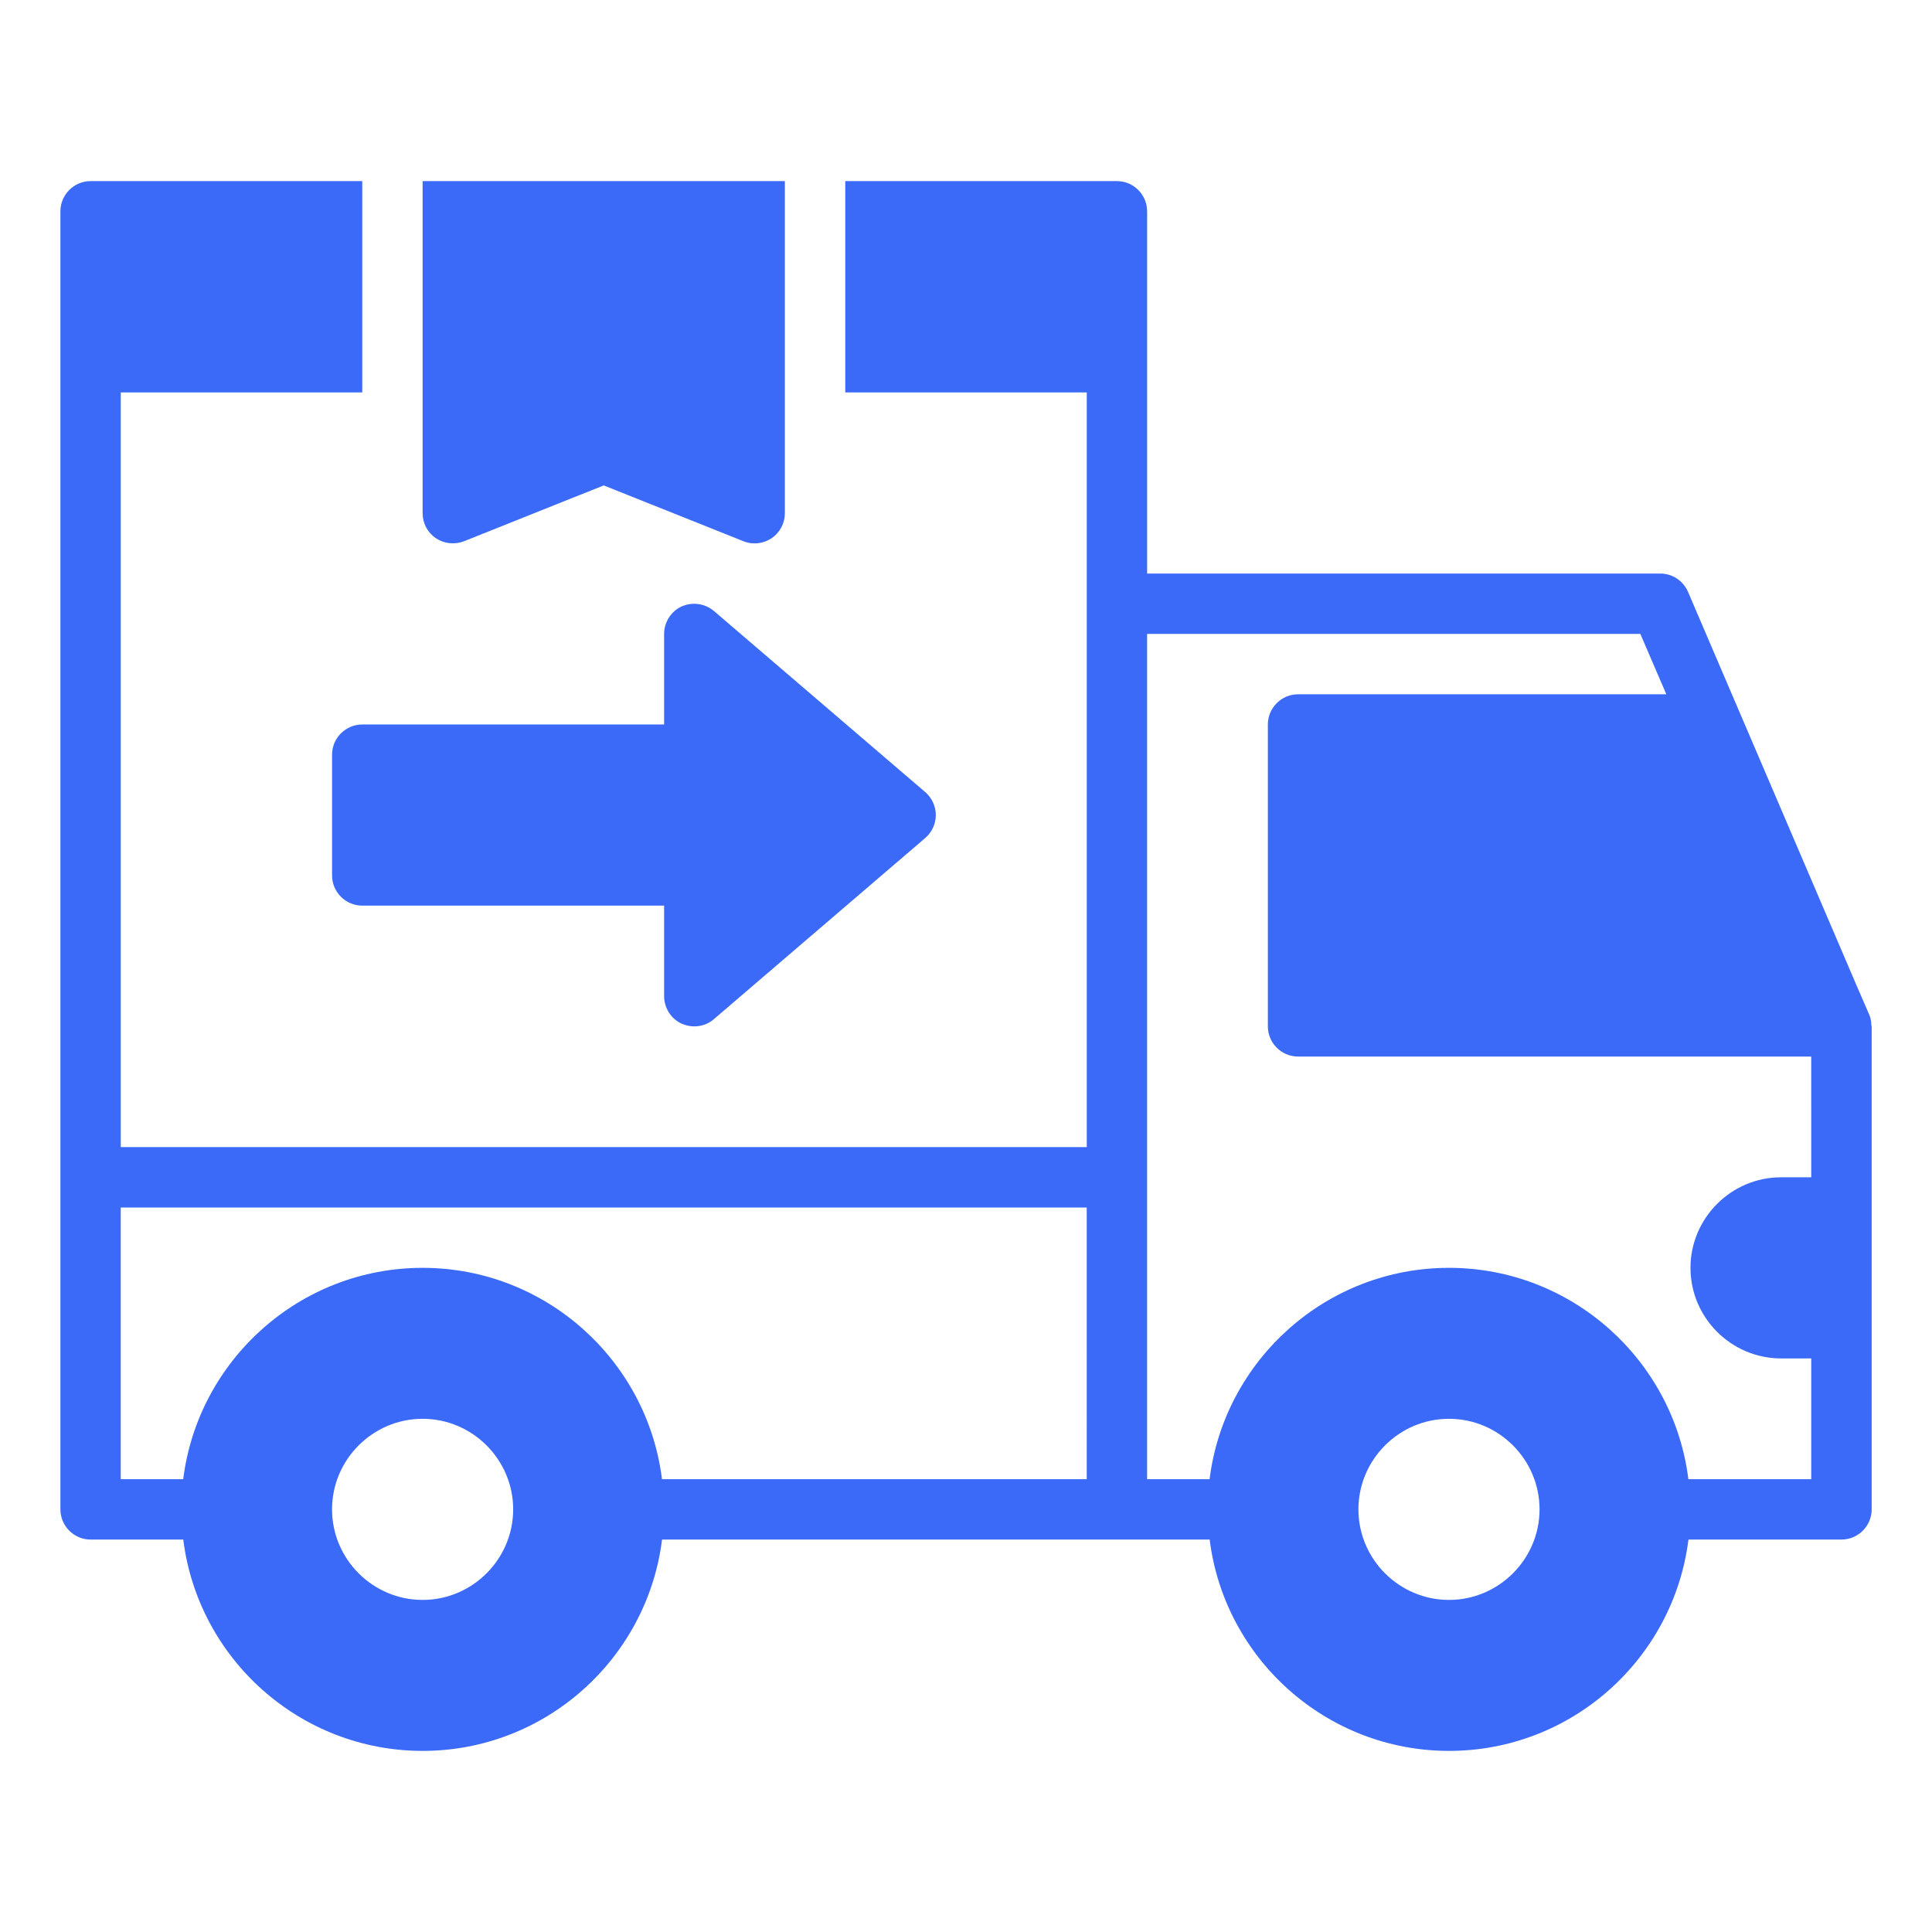
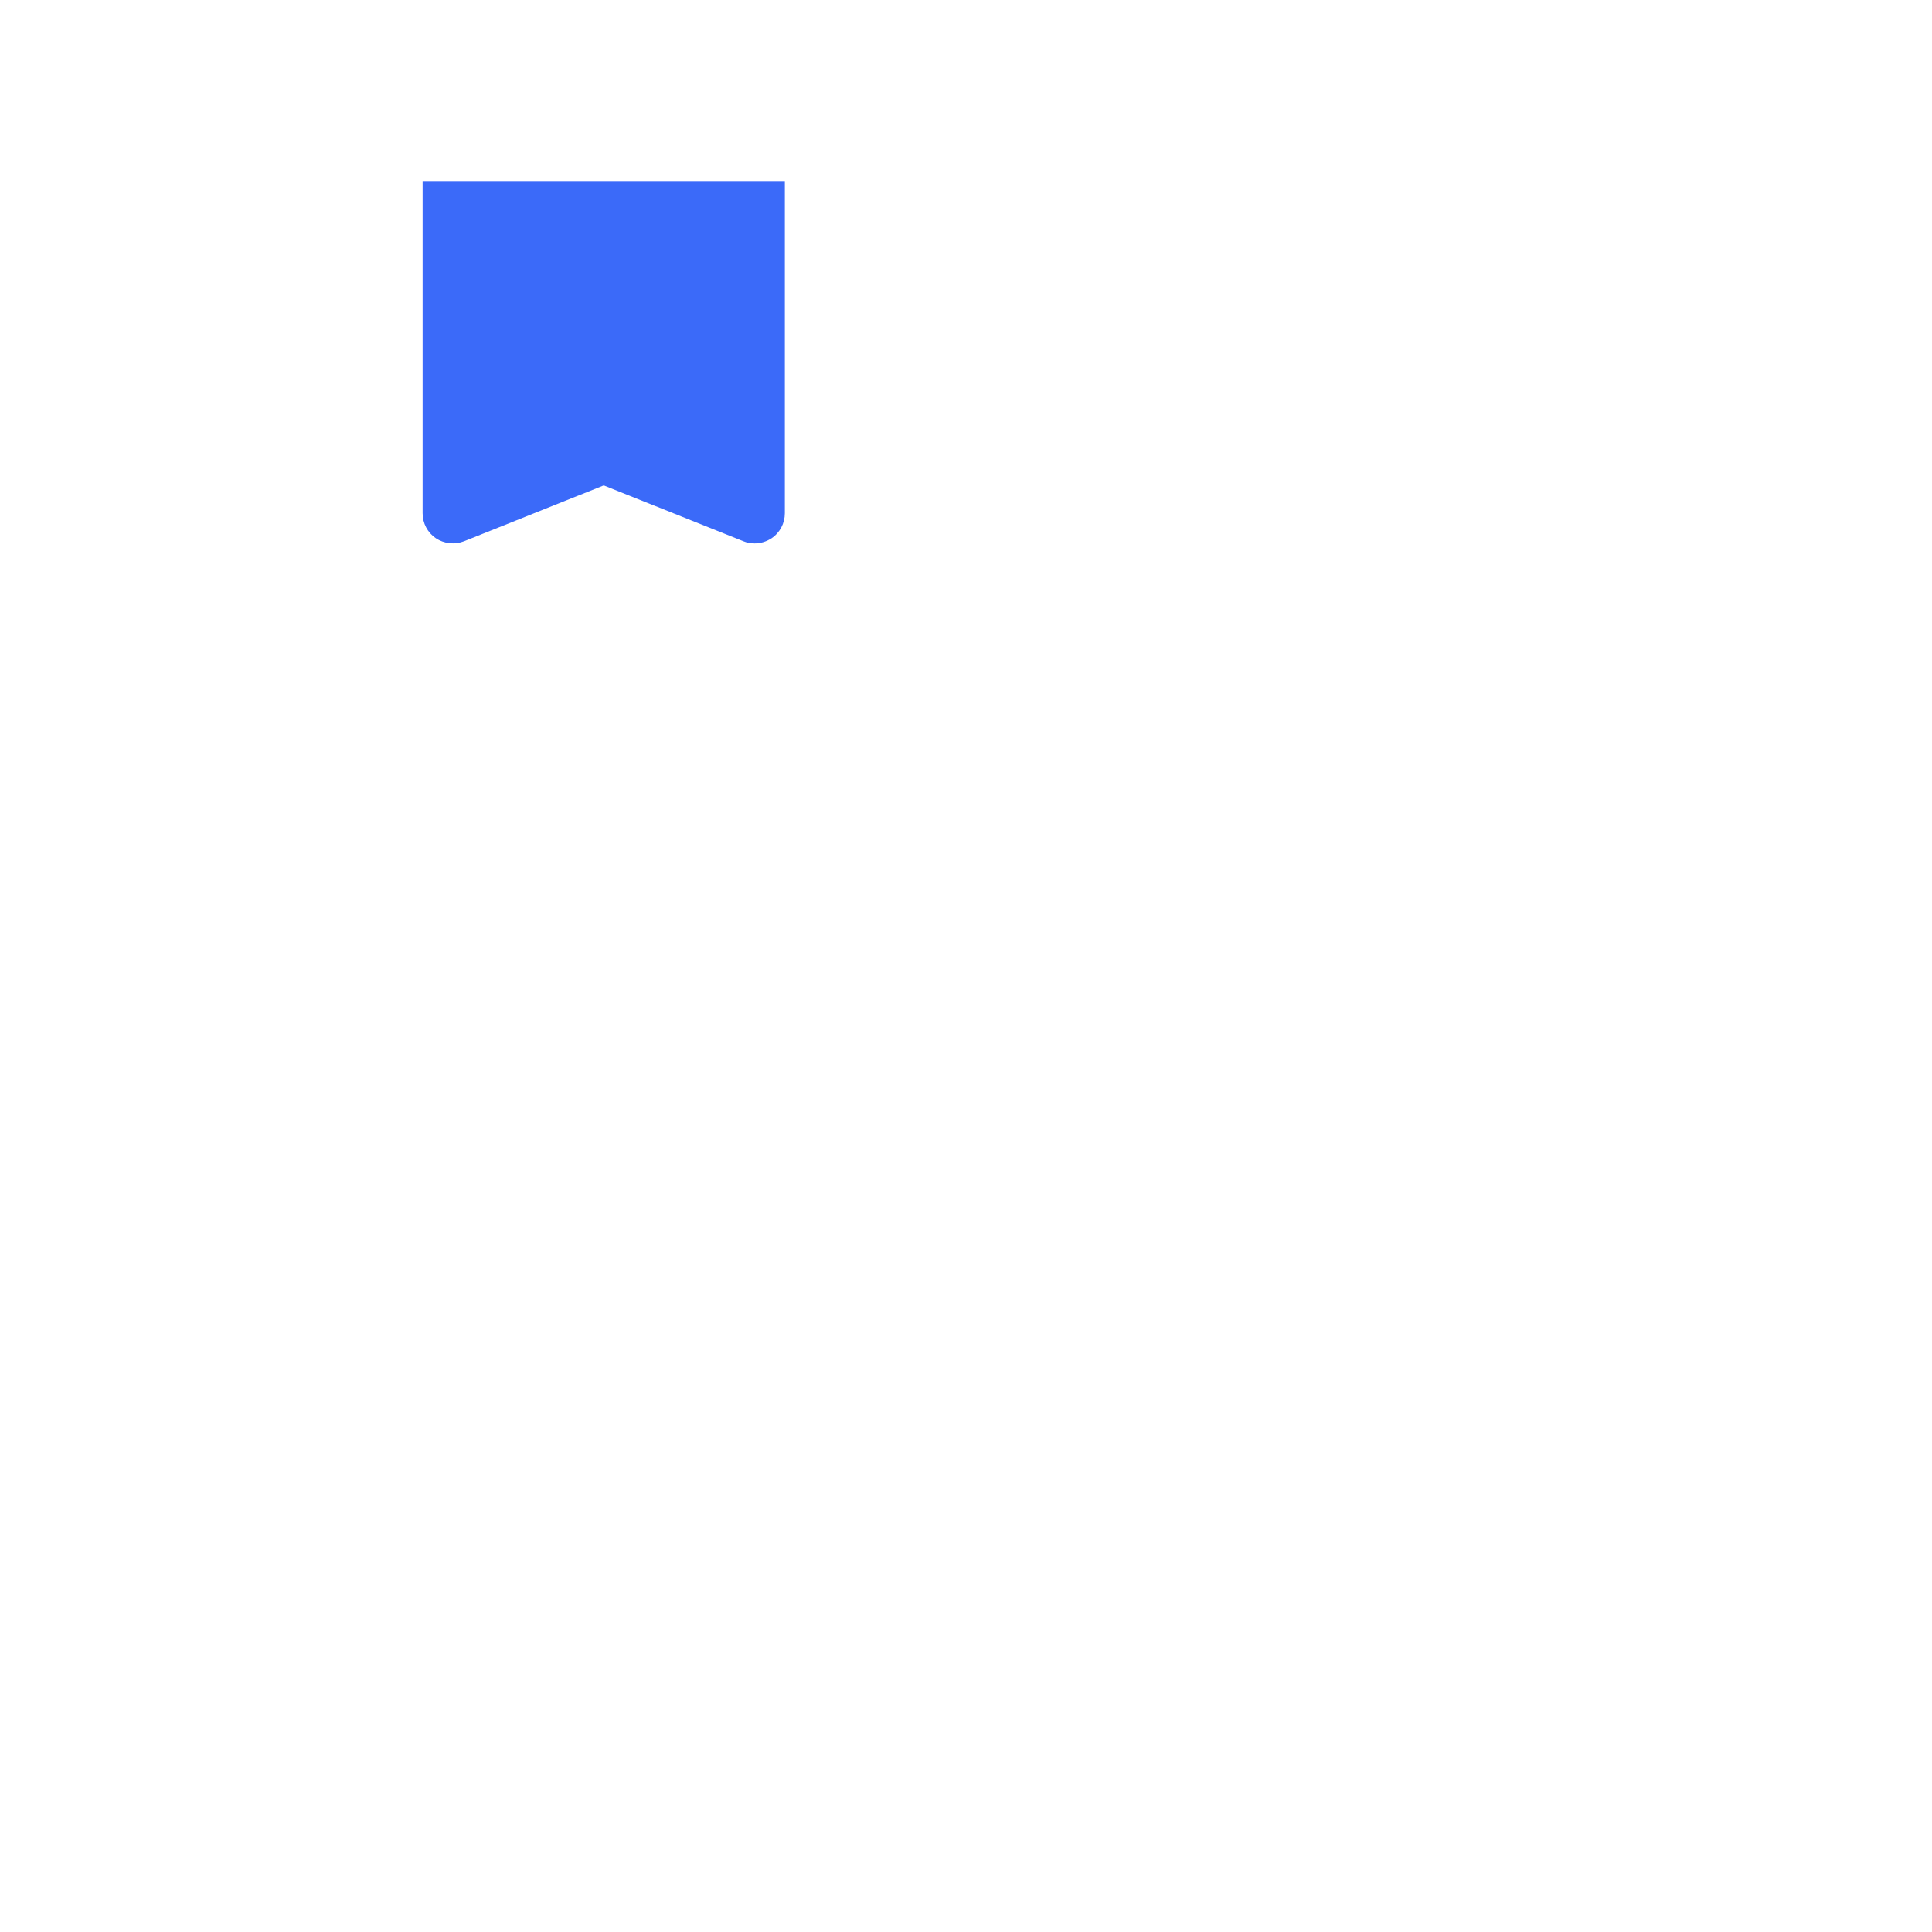
<svg xmlns="http://www.w3.org/2000/svg" width="1200pt" height="1200pt" version="1.1" viewBox="0 0 1200 1200">
  <path d="m270.74 334.31c5.062 3.375 11.625 4.125 17.438 1.875l86.812-34.688 86.812 34.688c2.25 0.938 4.5 1.312 6.938 1.312 3.75 0 7.312-1.125 10.5-3.188 5.25-3.562 8.25-9.375 8.25-15.562v-206.26h-225v206.26c0 6.188 3 12 8.25 15.562z" fill="#3b6af9" />
-   <path d="m1162.3 636.74c0-2.25-0.375-4.5-1.312-6.562l-7.875-18.188-104.62-244.31c-3-6.938-9.75-11.438-17.25-11.438h-318.74v-225c0-10.312-8.438-18.75-18.75-18.75h-168.74v131.26h150v468.74h-600v-468.74h150v-131.26h-168.74c-10.312 0-18.75 8.438-18.75 18.75v806.26c0 10.312 8.438 18.75 18.75 18.75h57.562c9.188 73.875 72.375 131.26 148.69 131.26 76.316 0 139.5-57.375 148.69-131.26h340.13c9.188 73.875 72.375 131.26 148.69 131.26s139.5-57.375 148.69-131.26h95.062c10.312 0 18.75-8.438 18.75-18.75v-300s-0.188-0.562-0.188-0.75zm-899.81 357c-30.938 0-56.25-25.312-56.25-56.25s25.312-56.25 56.25-56.25 56.25 25.312 56.25 56.25-25.312 56.25-56.25 56.25zm412.5-75h-263.81c-9.188-73.875-72.375-131.26-148.69-131.26s-139.5 57.375-148.69 131.26h-38.812v-168.74h600zm225 75c-30.938 0-56.25-25.312-56.25-56.25s25.312-56.25 56.25-56.25 56.25 25.312 56.25 56.25-25.312 56.25-56.25 56.25zm225-262.5h-18.75c-30.938 0-56.25 25.312-56.25 56.25s25.312 56.25 56.25 56.25h18.75v75h-76.312c-9.188-73.875-72.375-131.26-148.69-131.26s-139.5 57.375-148.69 131.26h-38.812v-525h306.37l16.125 37.5h-228.74c-10.312 0-18.75 8.438-18.75 18.75v187.5c0 10.312 8.438 18.75 18.75 18.75h318.74z" fill="#3b6af9" />
-   <path d="m423.37 635.81c2.625 1.125 5.25 1.688 7.875 1.688 4.312 0 8.812-1.5 12.188-4.5l131.26-112.5c4.125-3.562 6.562-8.812 6.562-14.25s-2.438-10.688-6.562-14.25l-131.26-112.5c-5.625-4.688-13.312-5.812-20.062-2.812-6.562 3-10.875 9.75-10.875 17.062v56.25h-187.5c-10.312 0-18.75 8.438-18.75 18.75v75c0 10.312 8.438 18.75 18.75 18.75h187.5v56.25c0 7.312 4.312 14.062 10.875 17.062z" fill="#3b6af9" />
</svg>